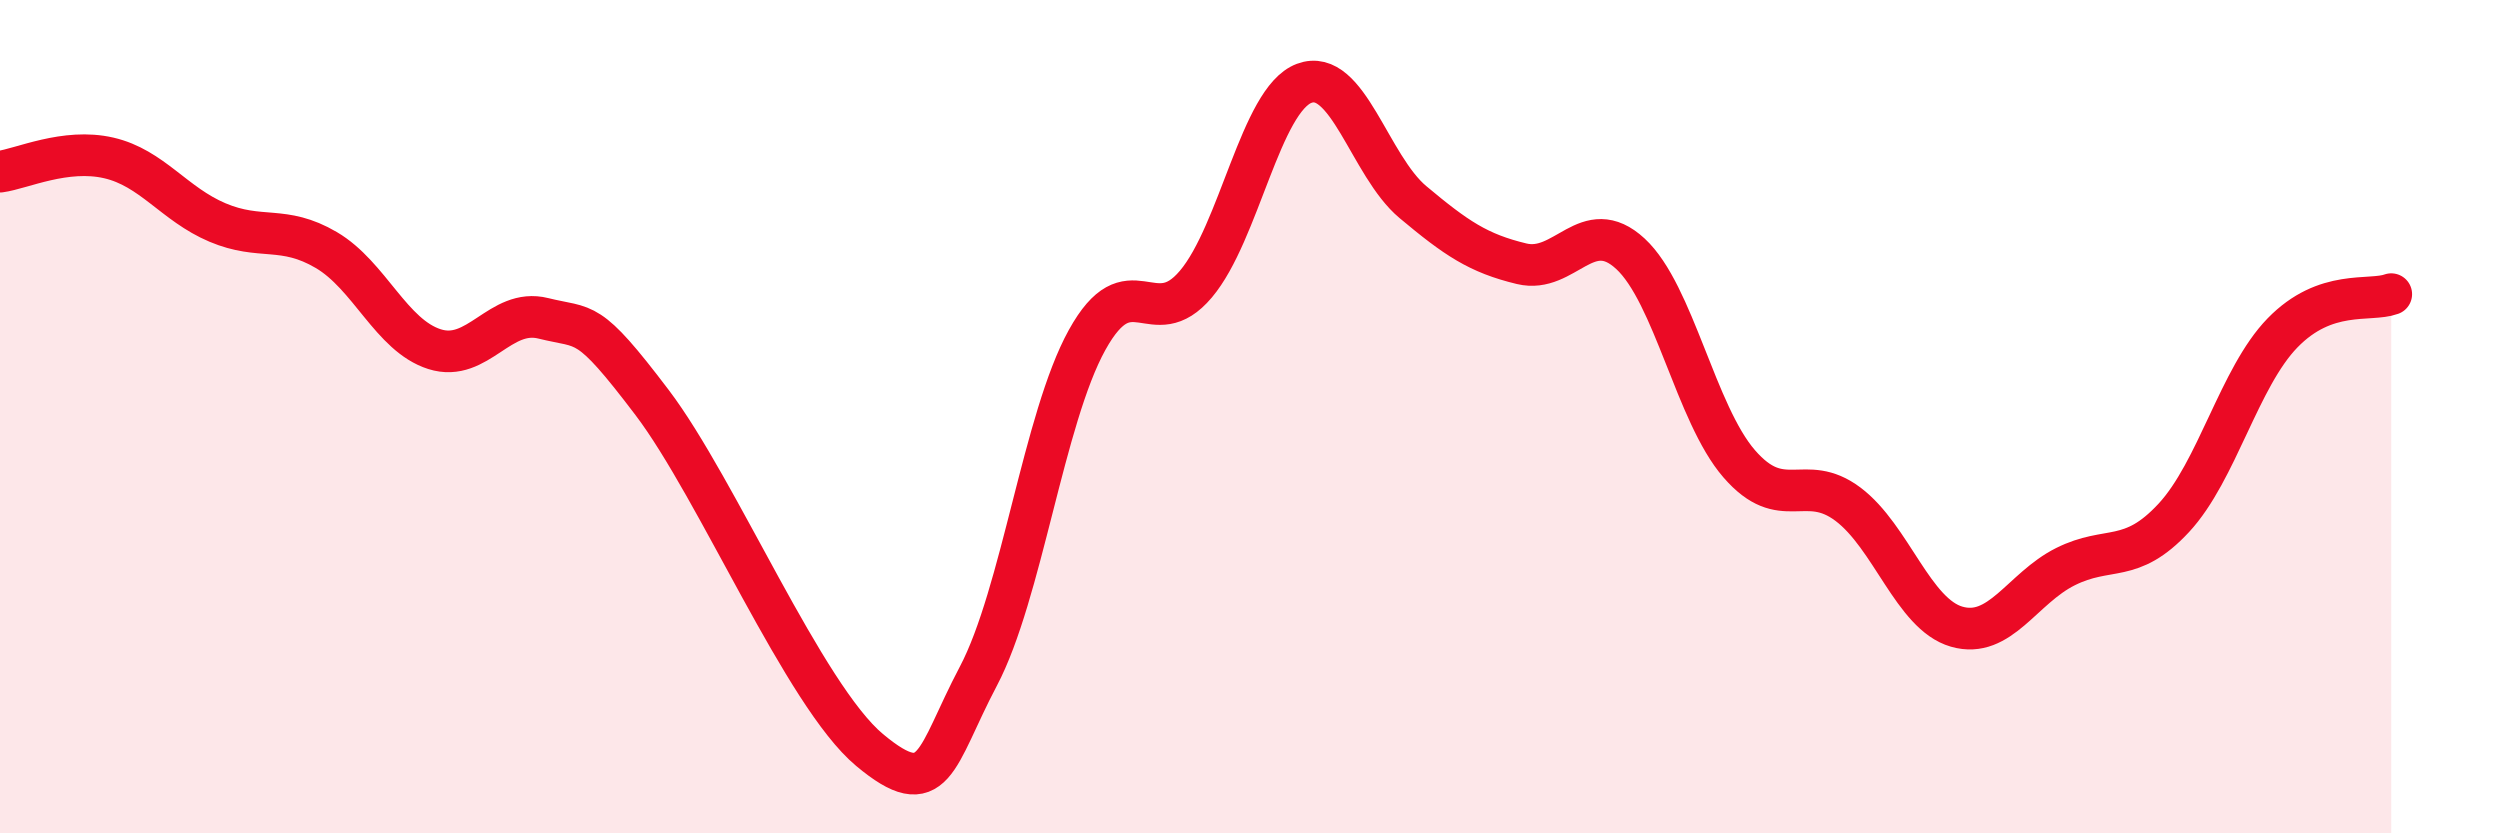
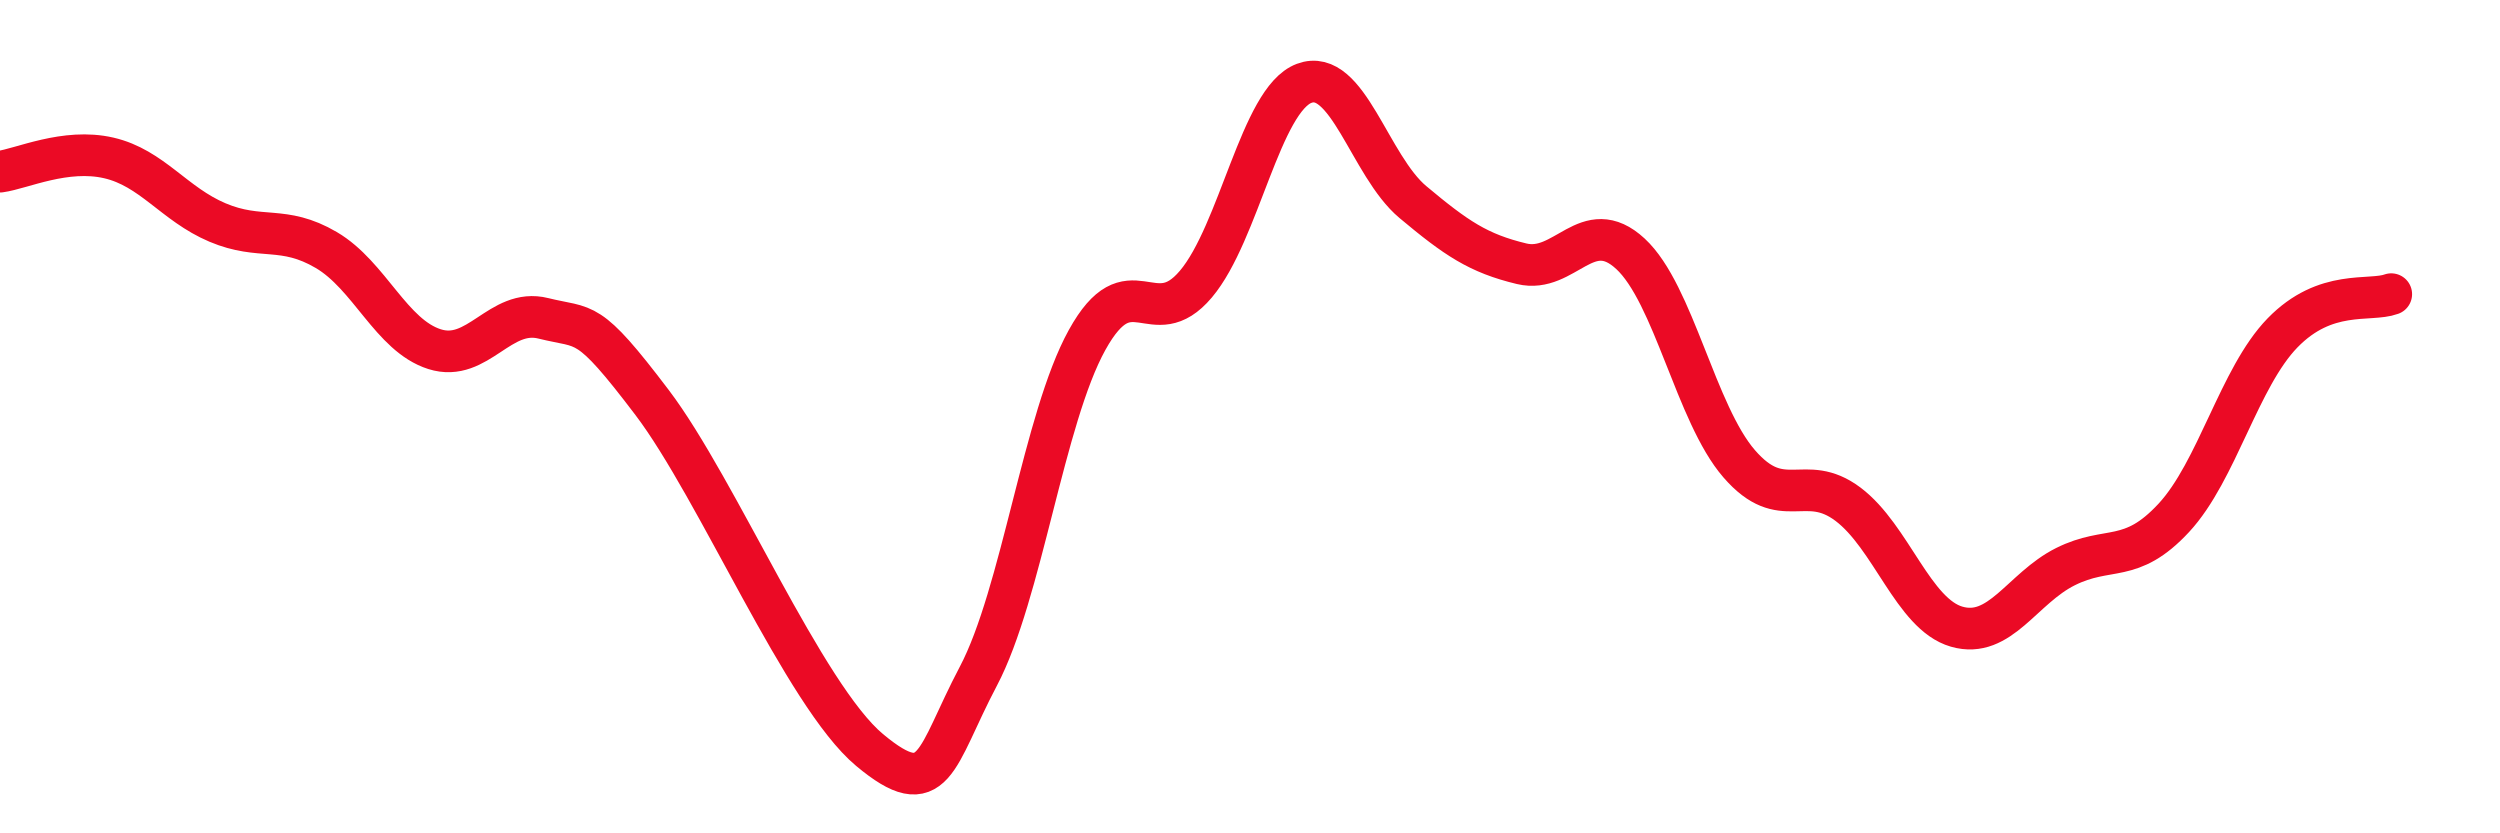
<svg xmlns="http://www.w3.org/2000/svg" width="60" height="20" viewBox="0 0 60 20">
-   <path d="M 0,4.12 C 0.52,4.05 1.57,3.55 2.61,3.79 C 3.65,4.03 4.18,4.9 5.22,5.34 C 6.26,5.78 6.79,5.39 7.83,6 C 8.87,6.61 9.39,8.05 10.43,8.38 C 11.47,8.71 12,7.38 13.04,7.64 C 14.08,7.9 14.08,7.59 15.65,9.66 C 17.22,11.73 19.3,16.69 20.87,18 C 22.44,19.31 22.44,18.2 23.48,16.23 C 24.52,14.26 25.05,10.04 26.09,8.16 C 27.13,6.28 27.66,8.05 28.7,6.82 C 29.74,5.59 30.26,2.39 31.3,2 C 32.34,1.61 32.87,3.98 33.91,4.85 C 34.95,5.72 35.48,6.08 36.52,6.33 C 37.56,6.58 38.09,5.13 39.13,6.09 C 40.17,7.05 40.7,9.93 41.74,11.13 C 42.78,12.33 43.31,11.32 44.35,12.1 C 45.39,12.88 45.92,14.74 46.96,15.04 C 48,15.34 48.53,14.12 49.57,13.6 C 50.61,13.08 51.13,13.55 52.17,12.43 C 53.21,11.31 53.74,9.06 54.78,7.99 C 55.82,6.92 56.87,7.25 57.39,7.06L57.39 20L0 20Z" fill="#EB0A25" opacity="0.1" stroke-linecap="round" stroke-linejoin="round" />
  <path d="M 0,4.12 C 0.52,4.05 1.57,3.55 2.61,3.79 C 3.65,4.03 4.18,4.9 5.22,5.34 C 6.26,5.78 6.79,5.39 7.83,6 C 8.87,6.61 9.39,8.05 10.43,8.38 C 11.47,8.71 12,7.38 13.04,7.64 C 14.08,7.9 14.08,7.59 15.65,9.66 C 17.22,11.73 19.3,16.69 20.87,18 C 22.44,19.31 22.44,18.2 23.48,16.23 C 24.52,14.26 25.05,10.04 26.09,8.16 C 27.13,6.28 27.66,8.05 28.7,6.82 C 29.74,5.59 30.26,2.39 31.3,2 C 32.34,1.61 32.87,3.98 33.91,4.85 C 34.95,5.72 35.48,6.08 36.52,6.33 C 37.56,6.58 38.09,5.13 39.13,6.09 C 40.17,7.05 40.7,9.93 41.74,11.13 C 42.78,12.33 43.31,11.32 44.35,12.1 C 45.39,12.88 45.92,14.74 46.96,15.04 C 48,15.34 48.53,14.12 49.57,13.6 C 50.61,13.08 51.13,13.55 52.17,12.43 C 53.21,11.31 53.74,9.06 54.78,7.99 C 55.82,6.92 56.87,7.25 57.39,7.06" stroke="#EB0A25" stroke-width="1" fill="none" stroke-linecap="round" stroke-linejoin="round" />
</svg>